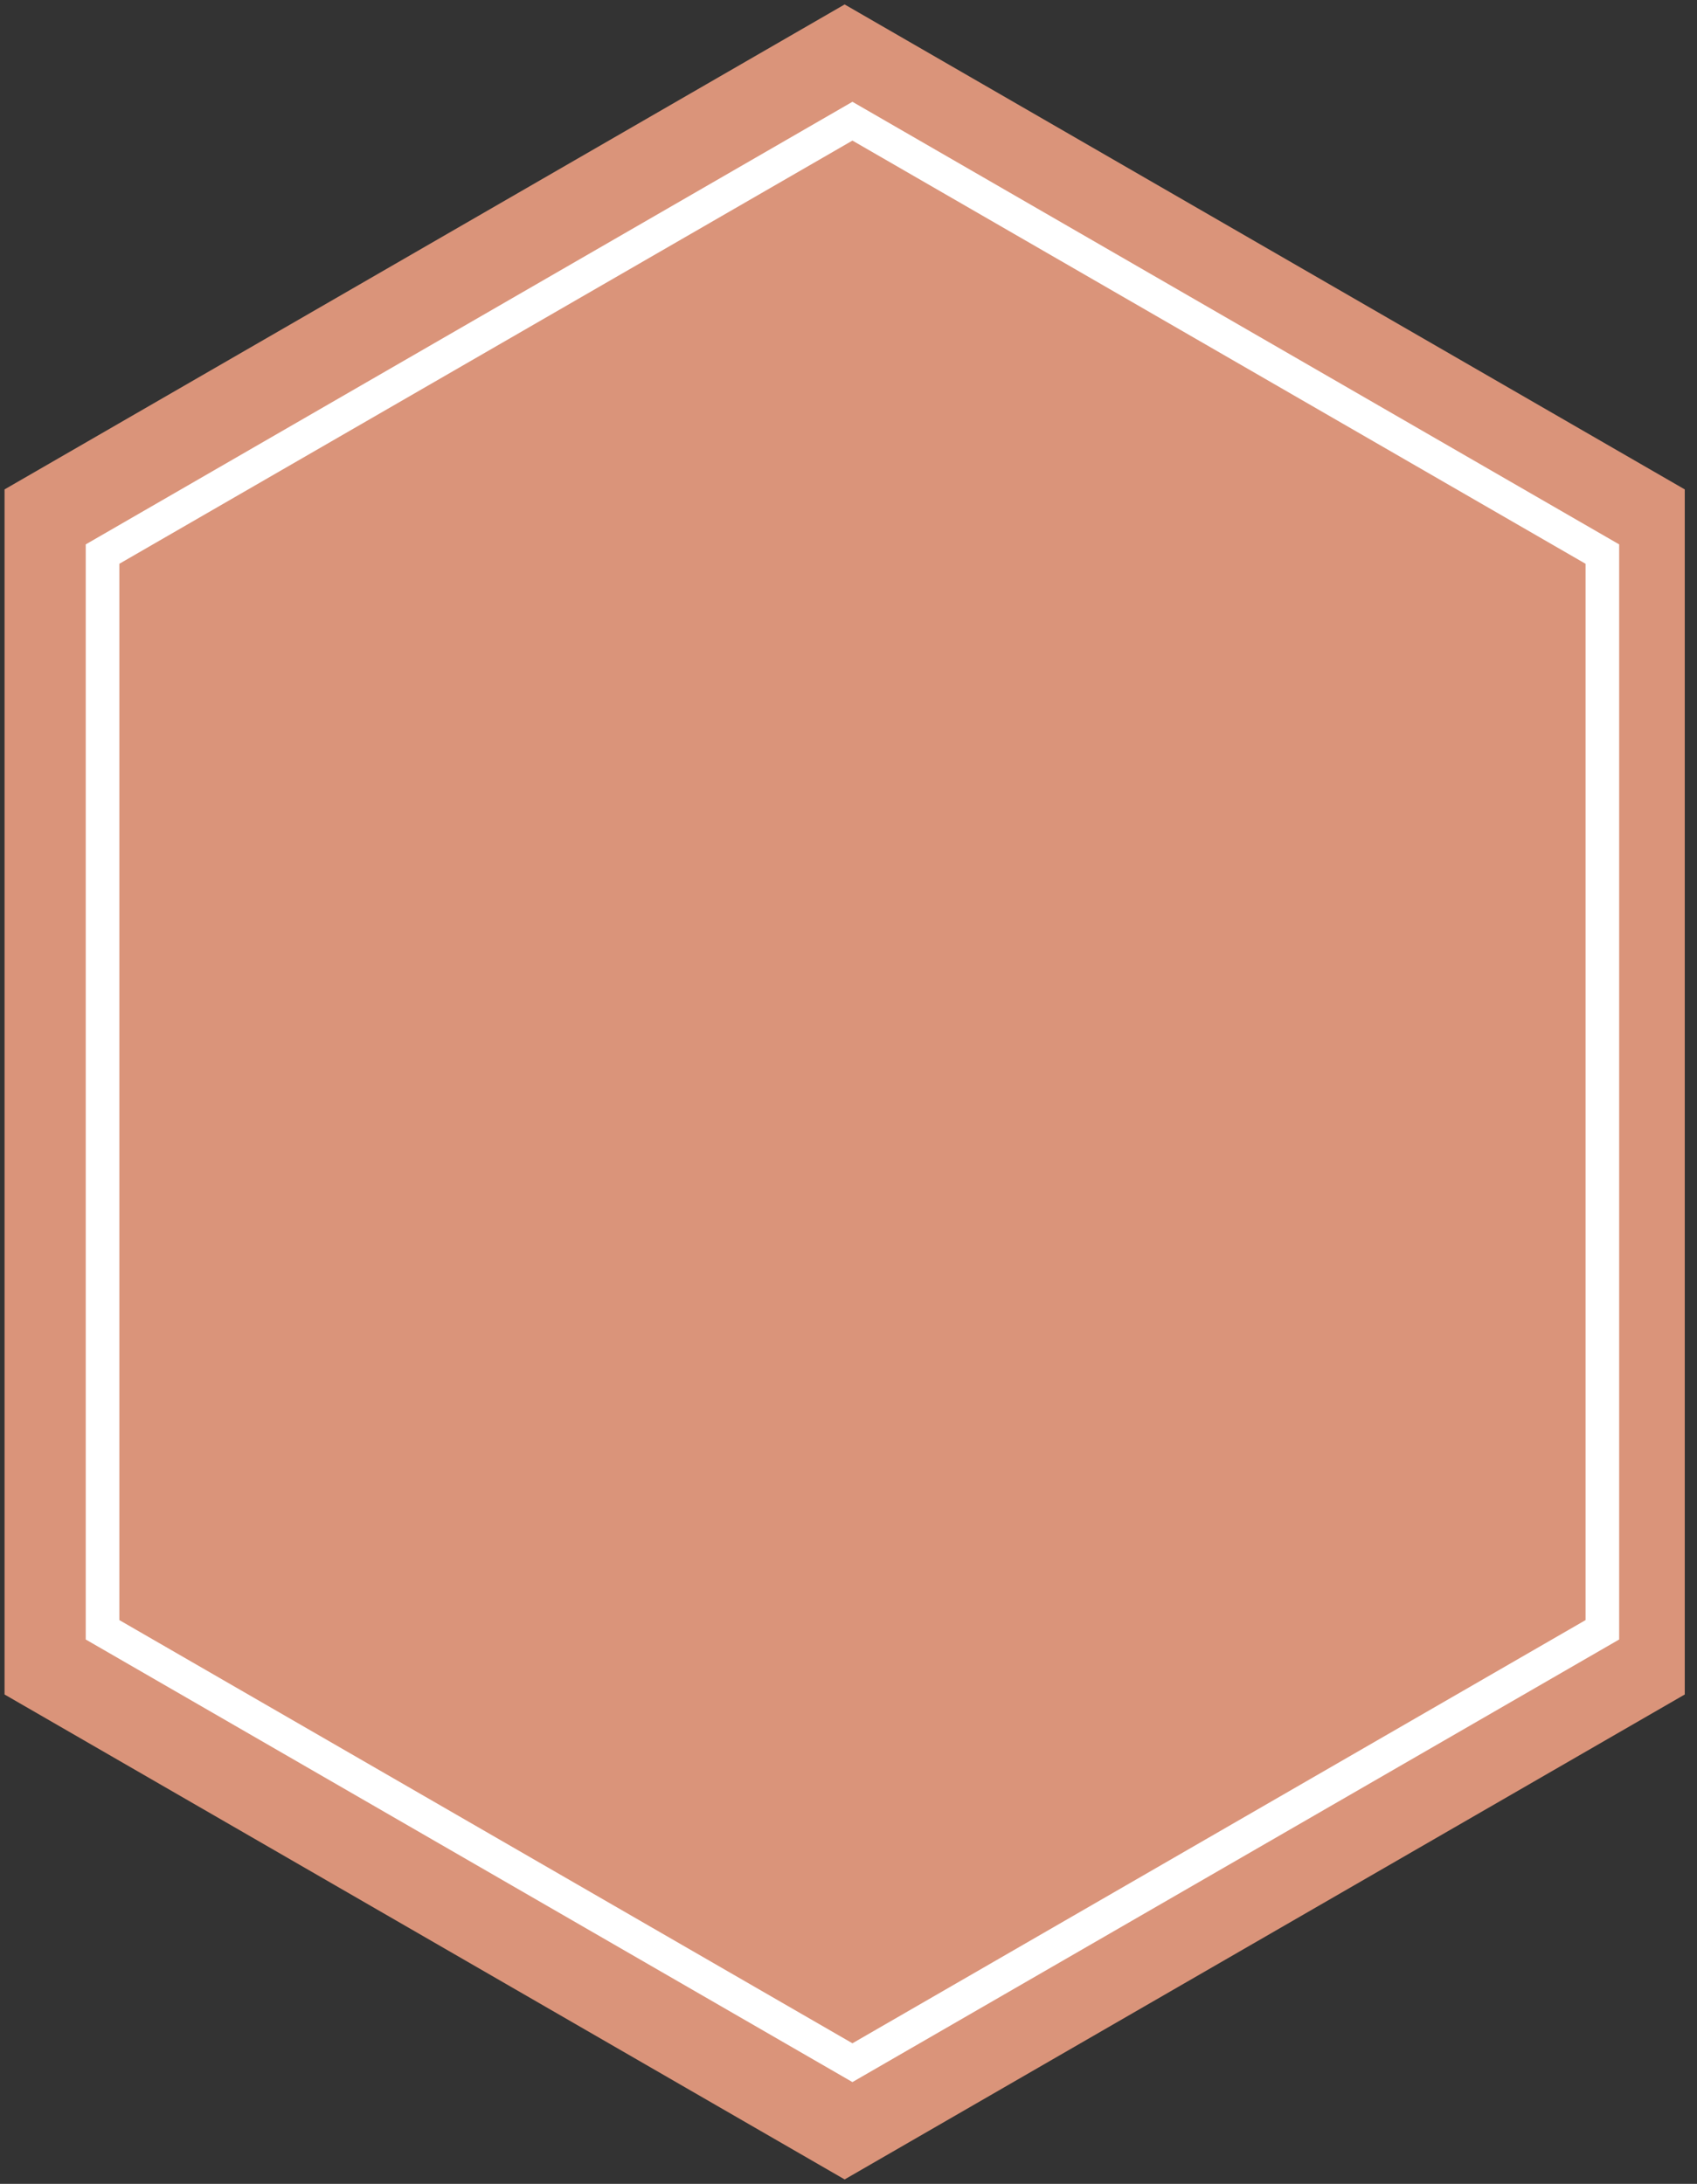
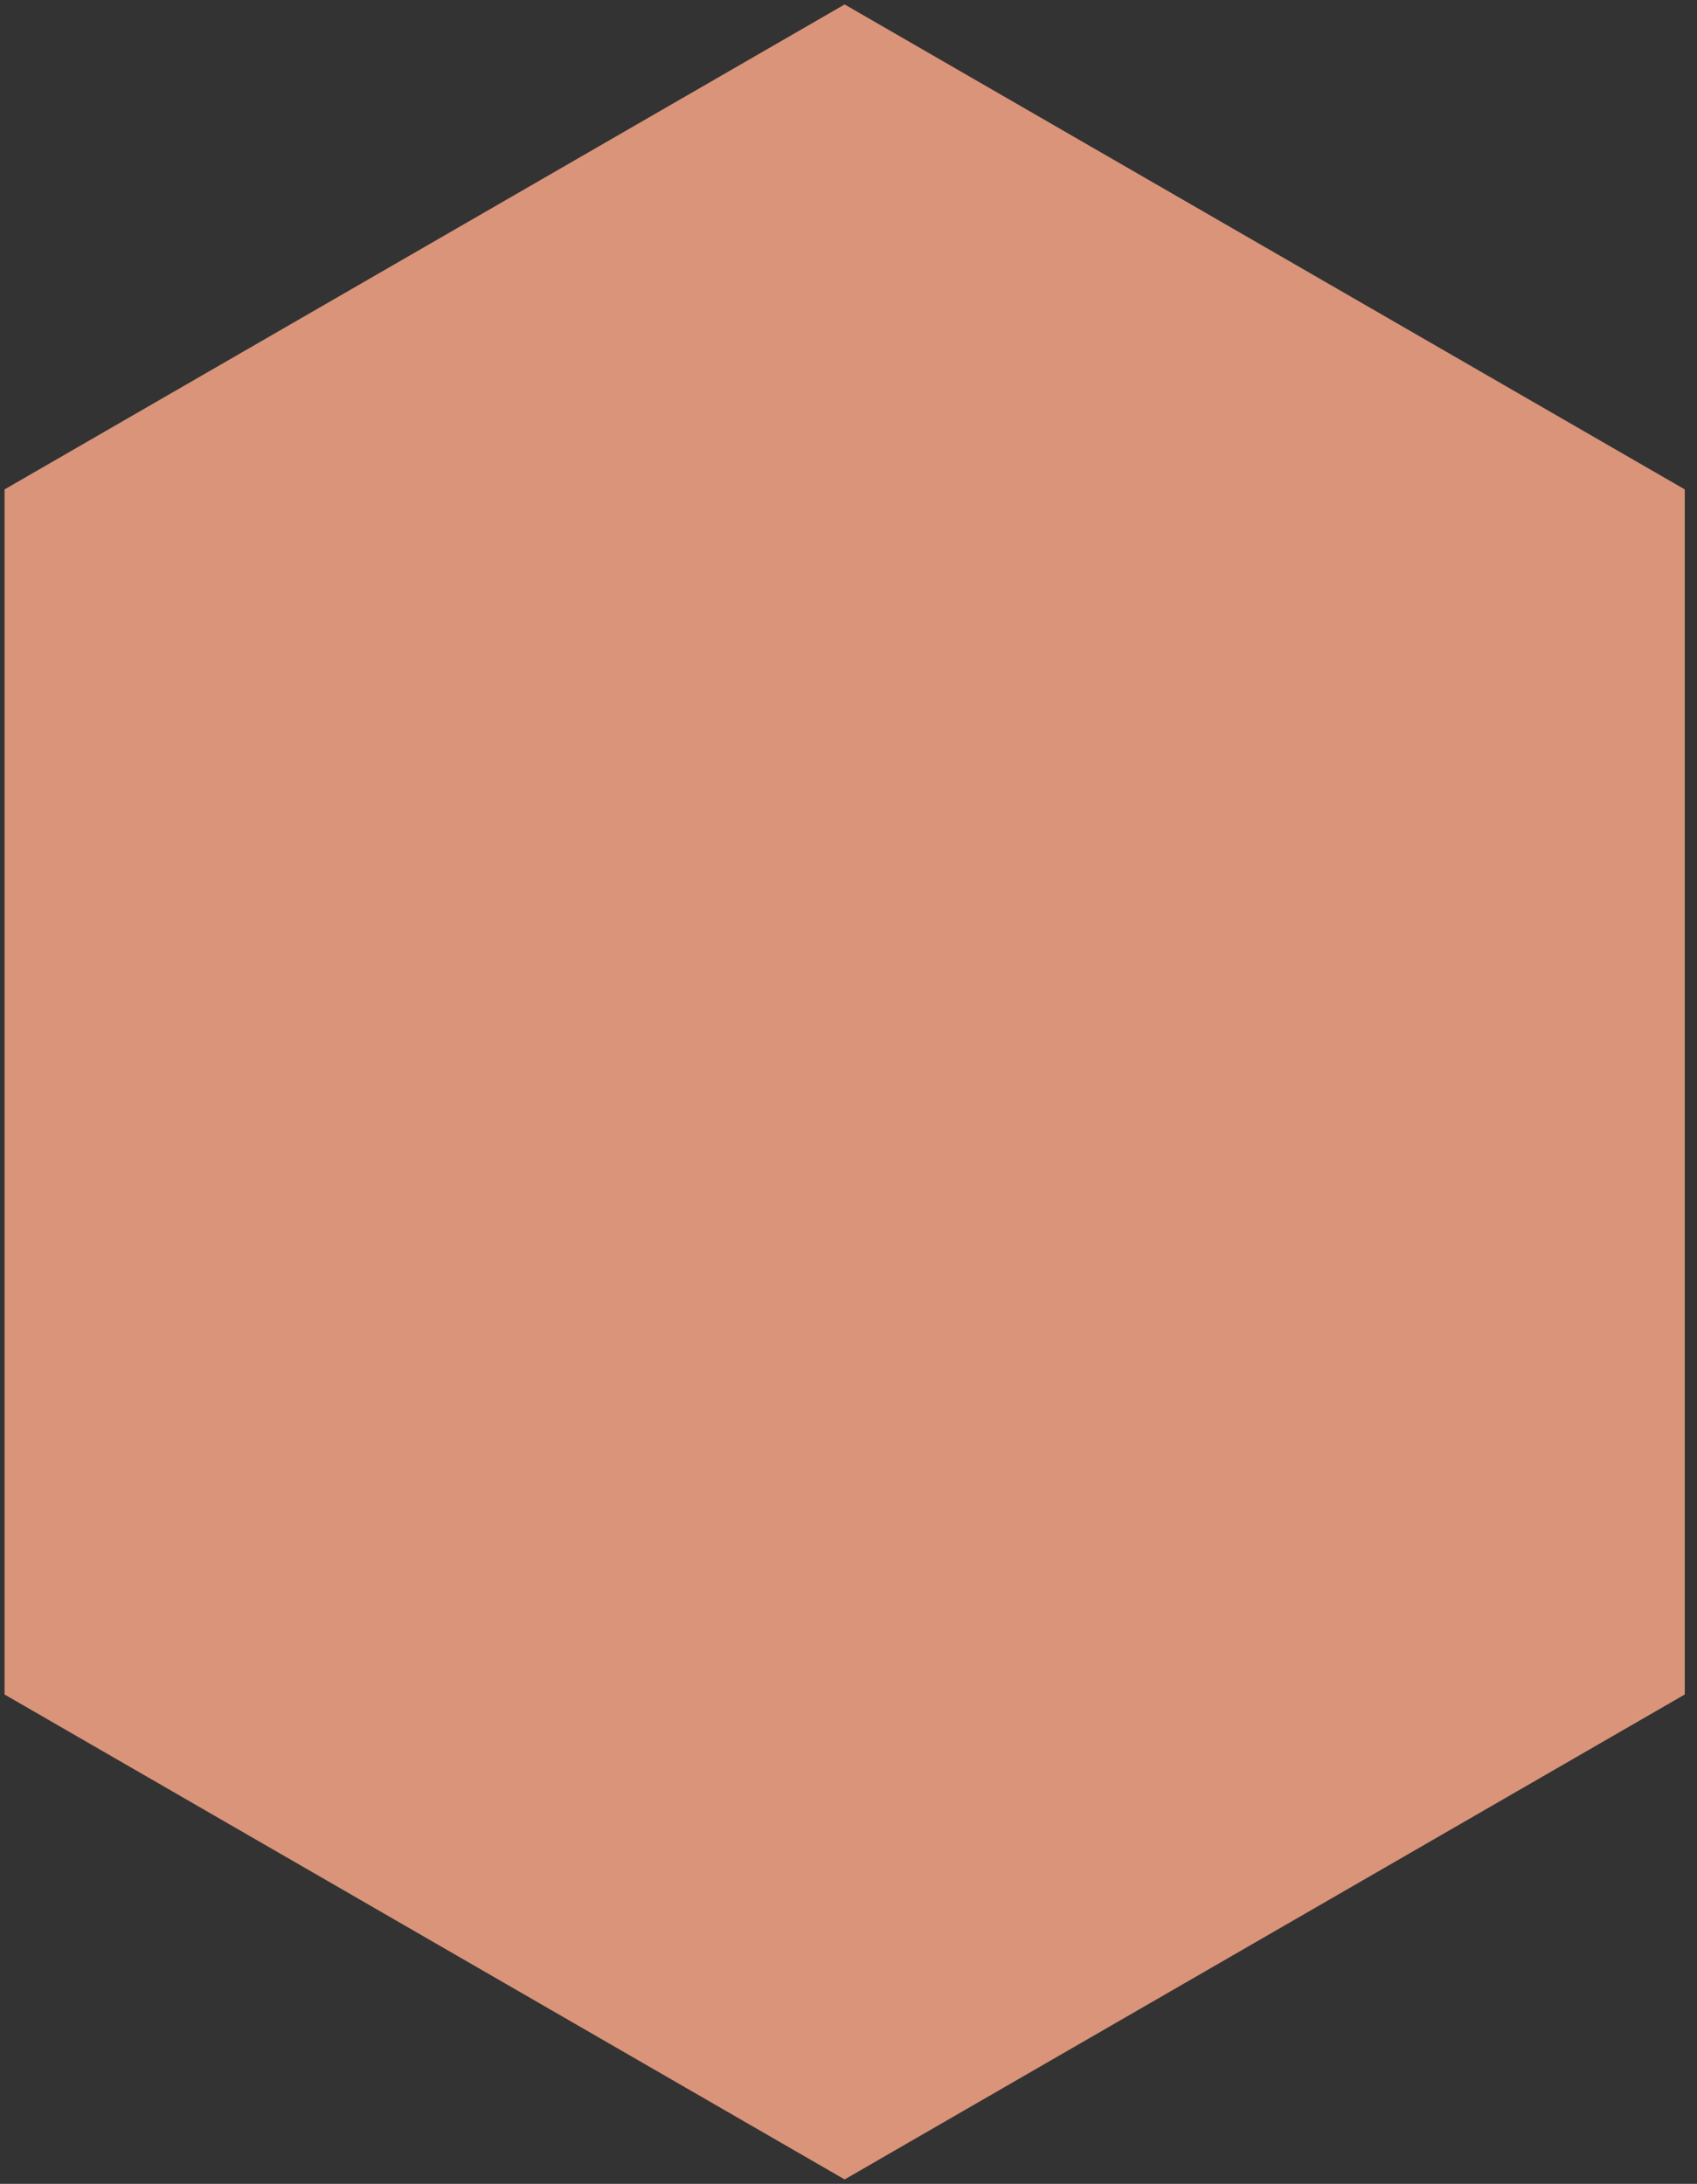
<svg xmlns="http://www.w3.org/2000/svg" width="101px" height="130px" viewBox="0 0 101 130" version="1.1">
  <rect x="0" y="0" width="101" height="130" fill="#333333" stroke="none" />
  <title>Group</title>
  <desc>Created with Sketch.</desc>
  <defs />
  <g id="062518" stroke="none" stroke-width="1" fill="none" fill-rule="evenodd">
    <g id="HipsterNEW---carerra---rose" transform="translate(-669, -99)">
      <g id="countdown" transform="translate(669, 99)">
        <g id="Group">
          <polygon id="Fill-1" fill="#DA947A" transform="translate(50.271, 65) rotate(-90) translate(-50.271, -65) " points="14.403 15 -14.464 64.999 14.403 115 86.138 115 115.006 64.999 86.138 15" />
-           <polygon id="Fill-1" stroke="#FFFFFF" stroke-width="2" transform="translate(50.735, 65) rotate(-90) translate(-50.735, -65) " points="18.718 20.368 -7.051 64.999 18.718 109.632 82.752 109.632 108.521 64.999 82.752 20.368" />
        </g>
      </g>
    </g>
  </g>
</svg>